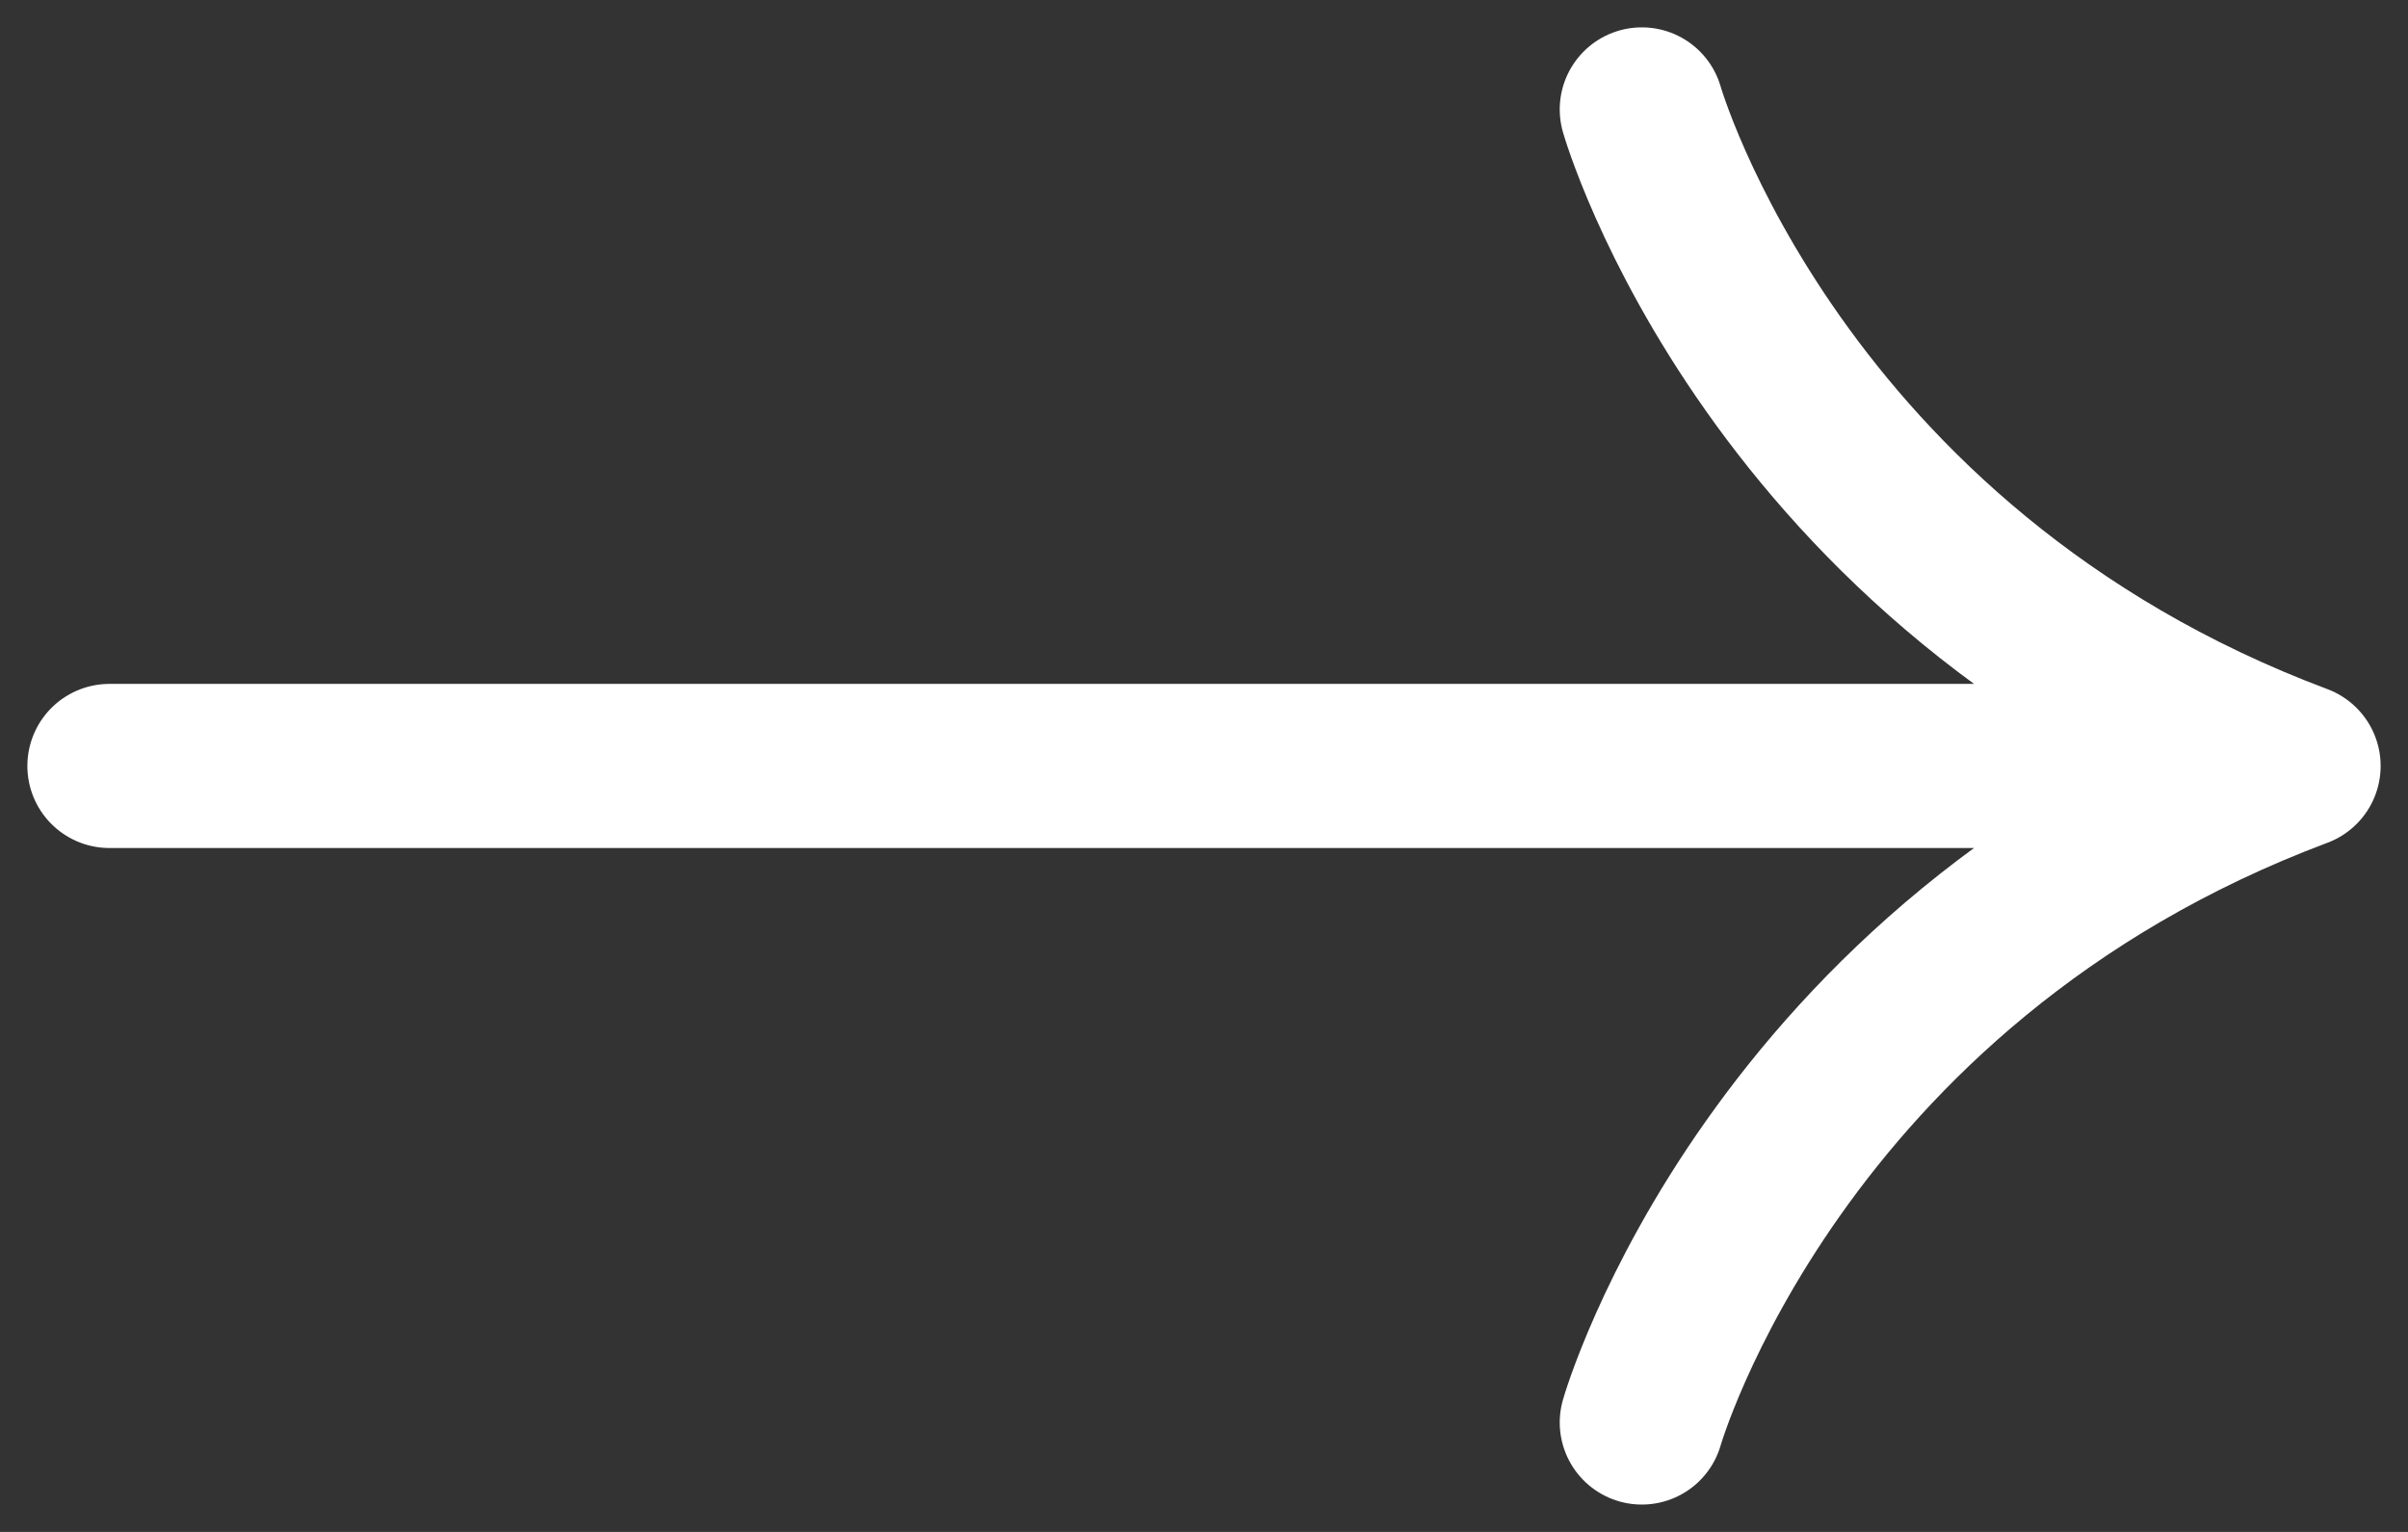
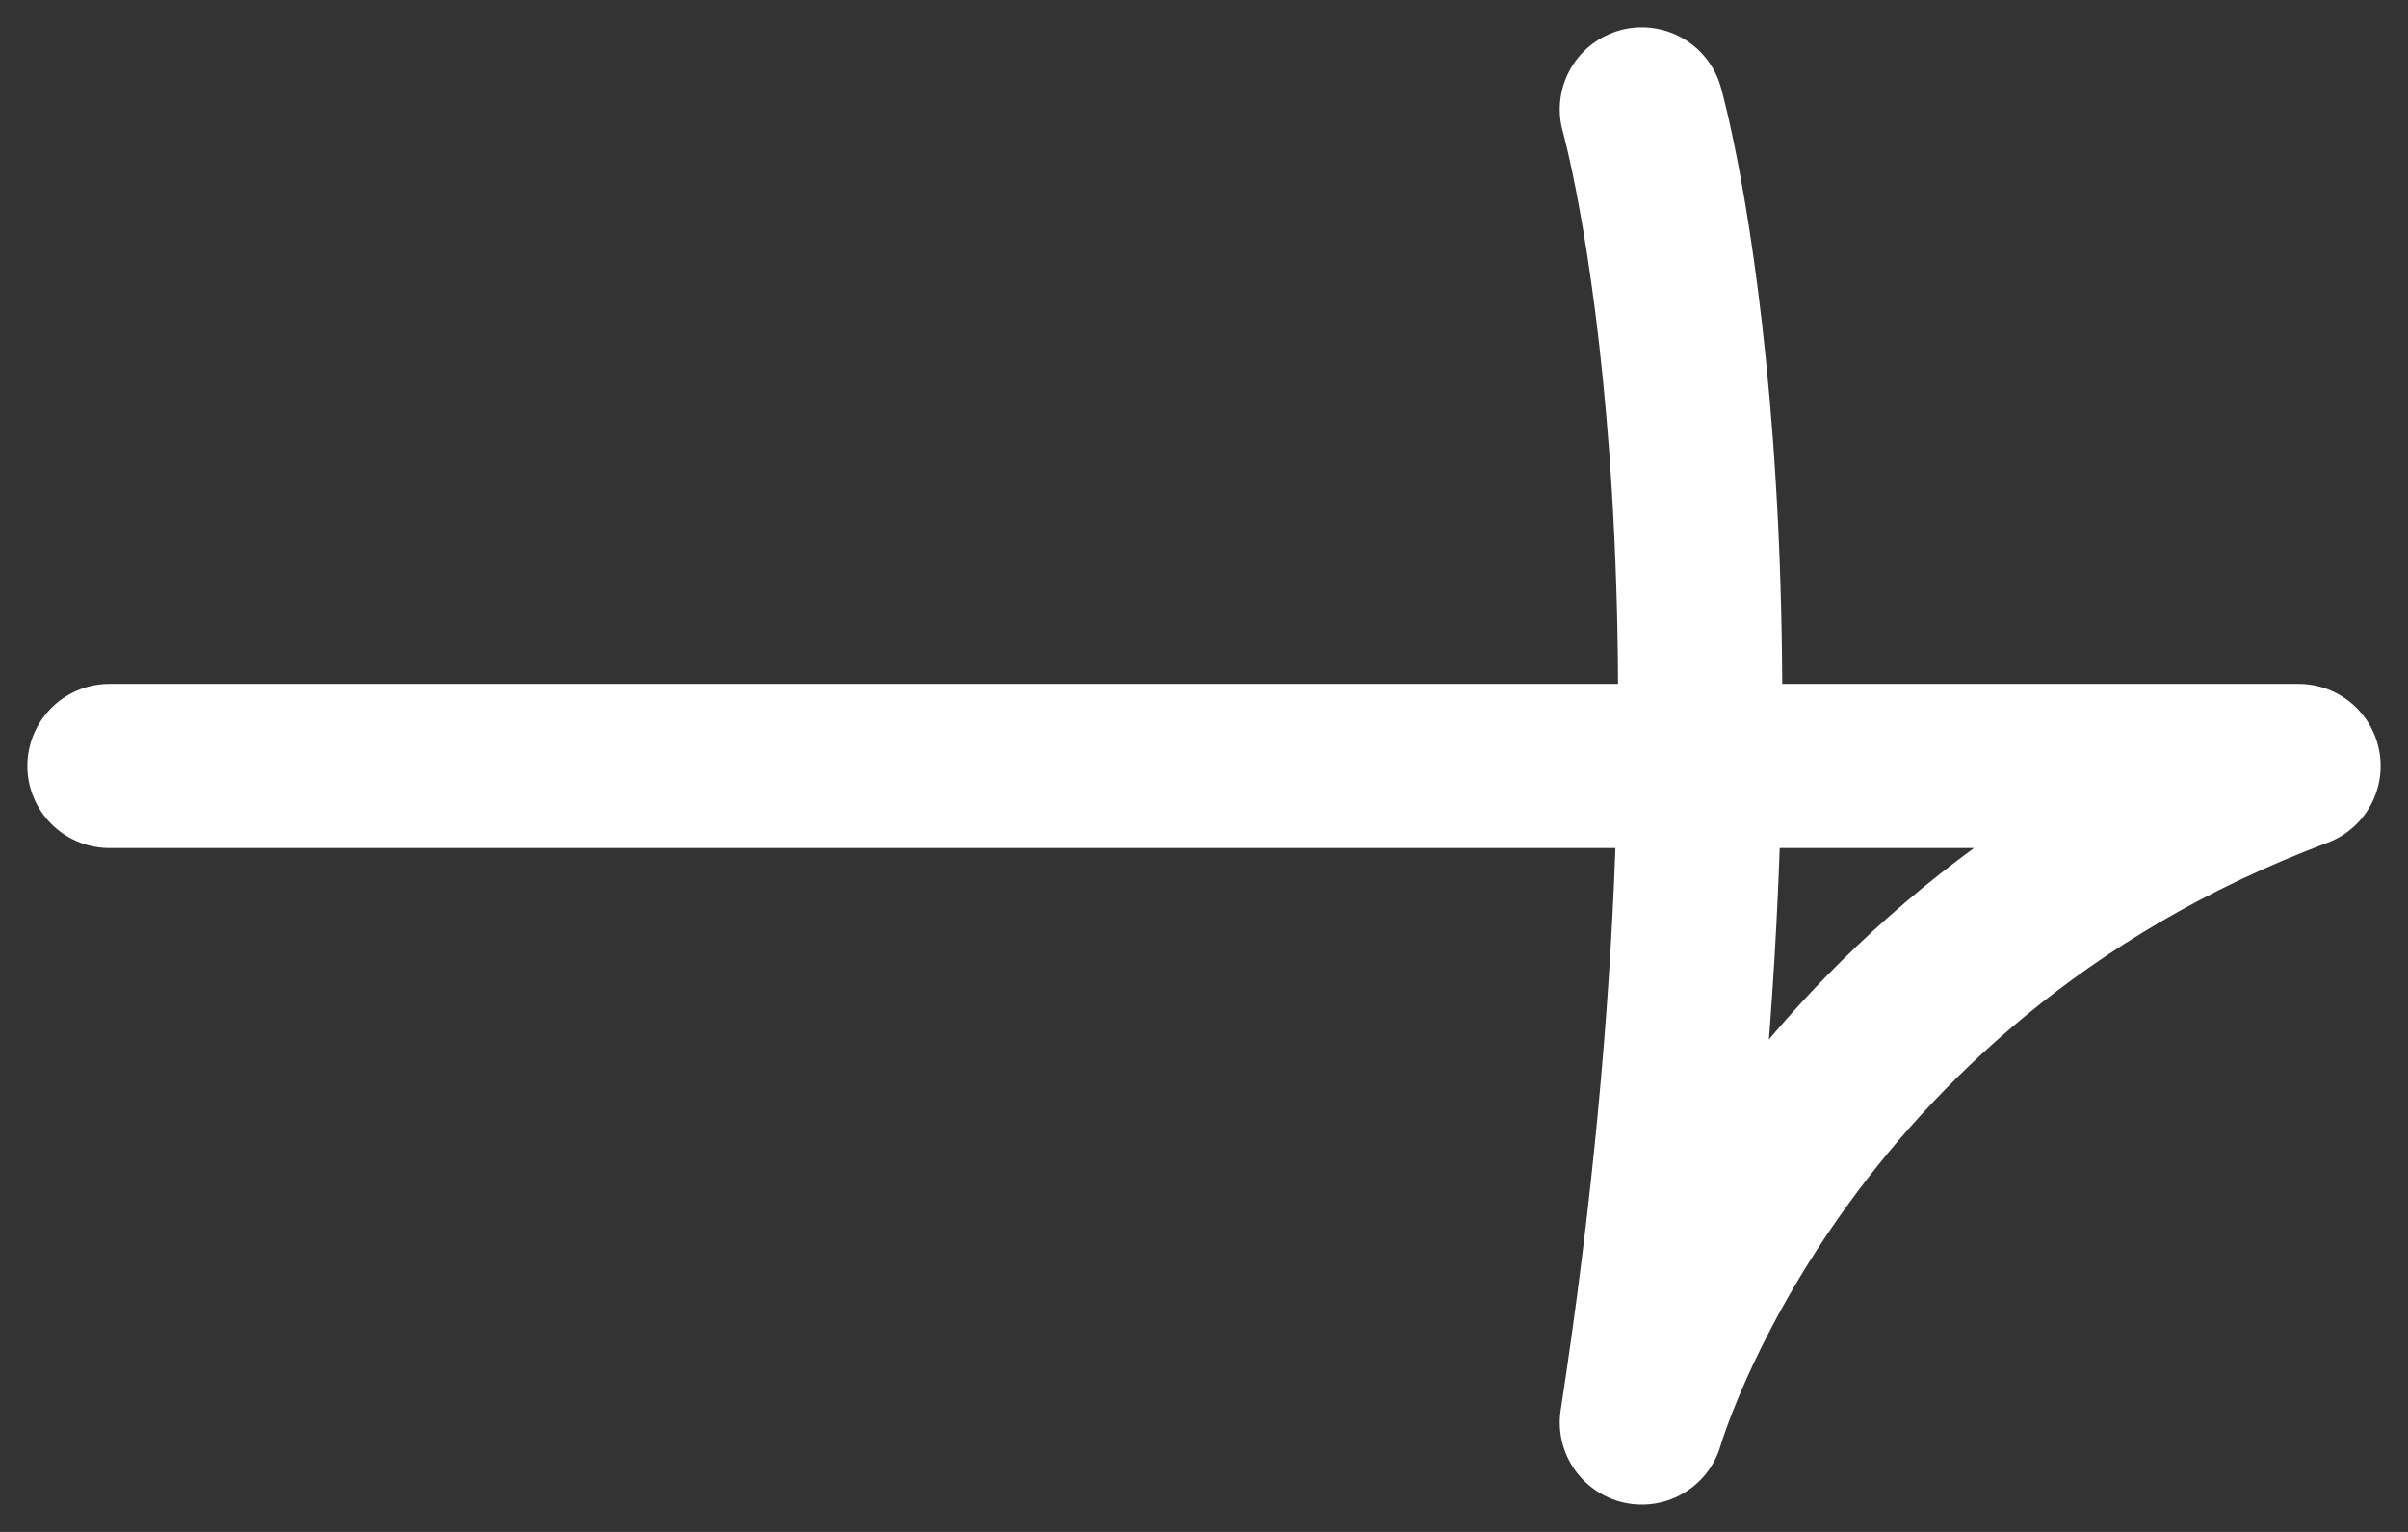
<svg xmlns="http://www.w3.org/2000/svg" width="22" height="14" viewBox="0 0 22 14" fill="none">
  <rect x="0" y="0" width="22" height="14" fill="#333333" stroke="none" />
-   <path d="M21 7H1M21 7C16.2 8.8 15 13 15 13M21 7C16.2 5.2 15 1 15 1" stroke="white" stroke-width="1.5" stroke-linecap="round" stroke-linejoin="round" />
+   <path d="M21 7H1M21 7C16.2 8.8 15 13 15 13C16.2 5.2 15 1 15 1" stroke="white" stroke-width="1.5" stroke-linecap="round" stroke-linejoin="round" />
</svg>